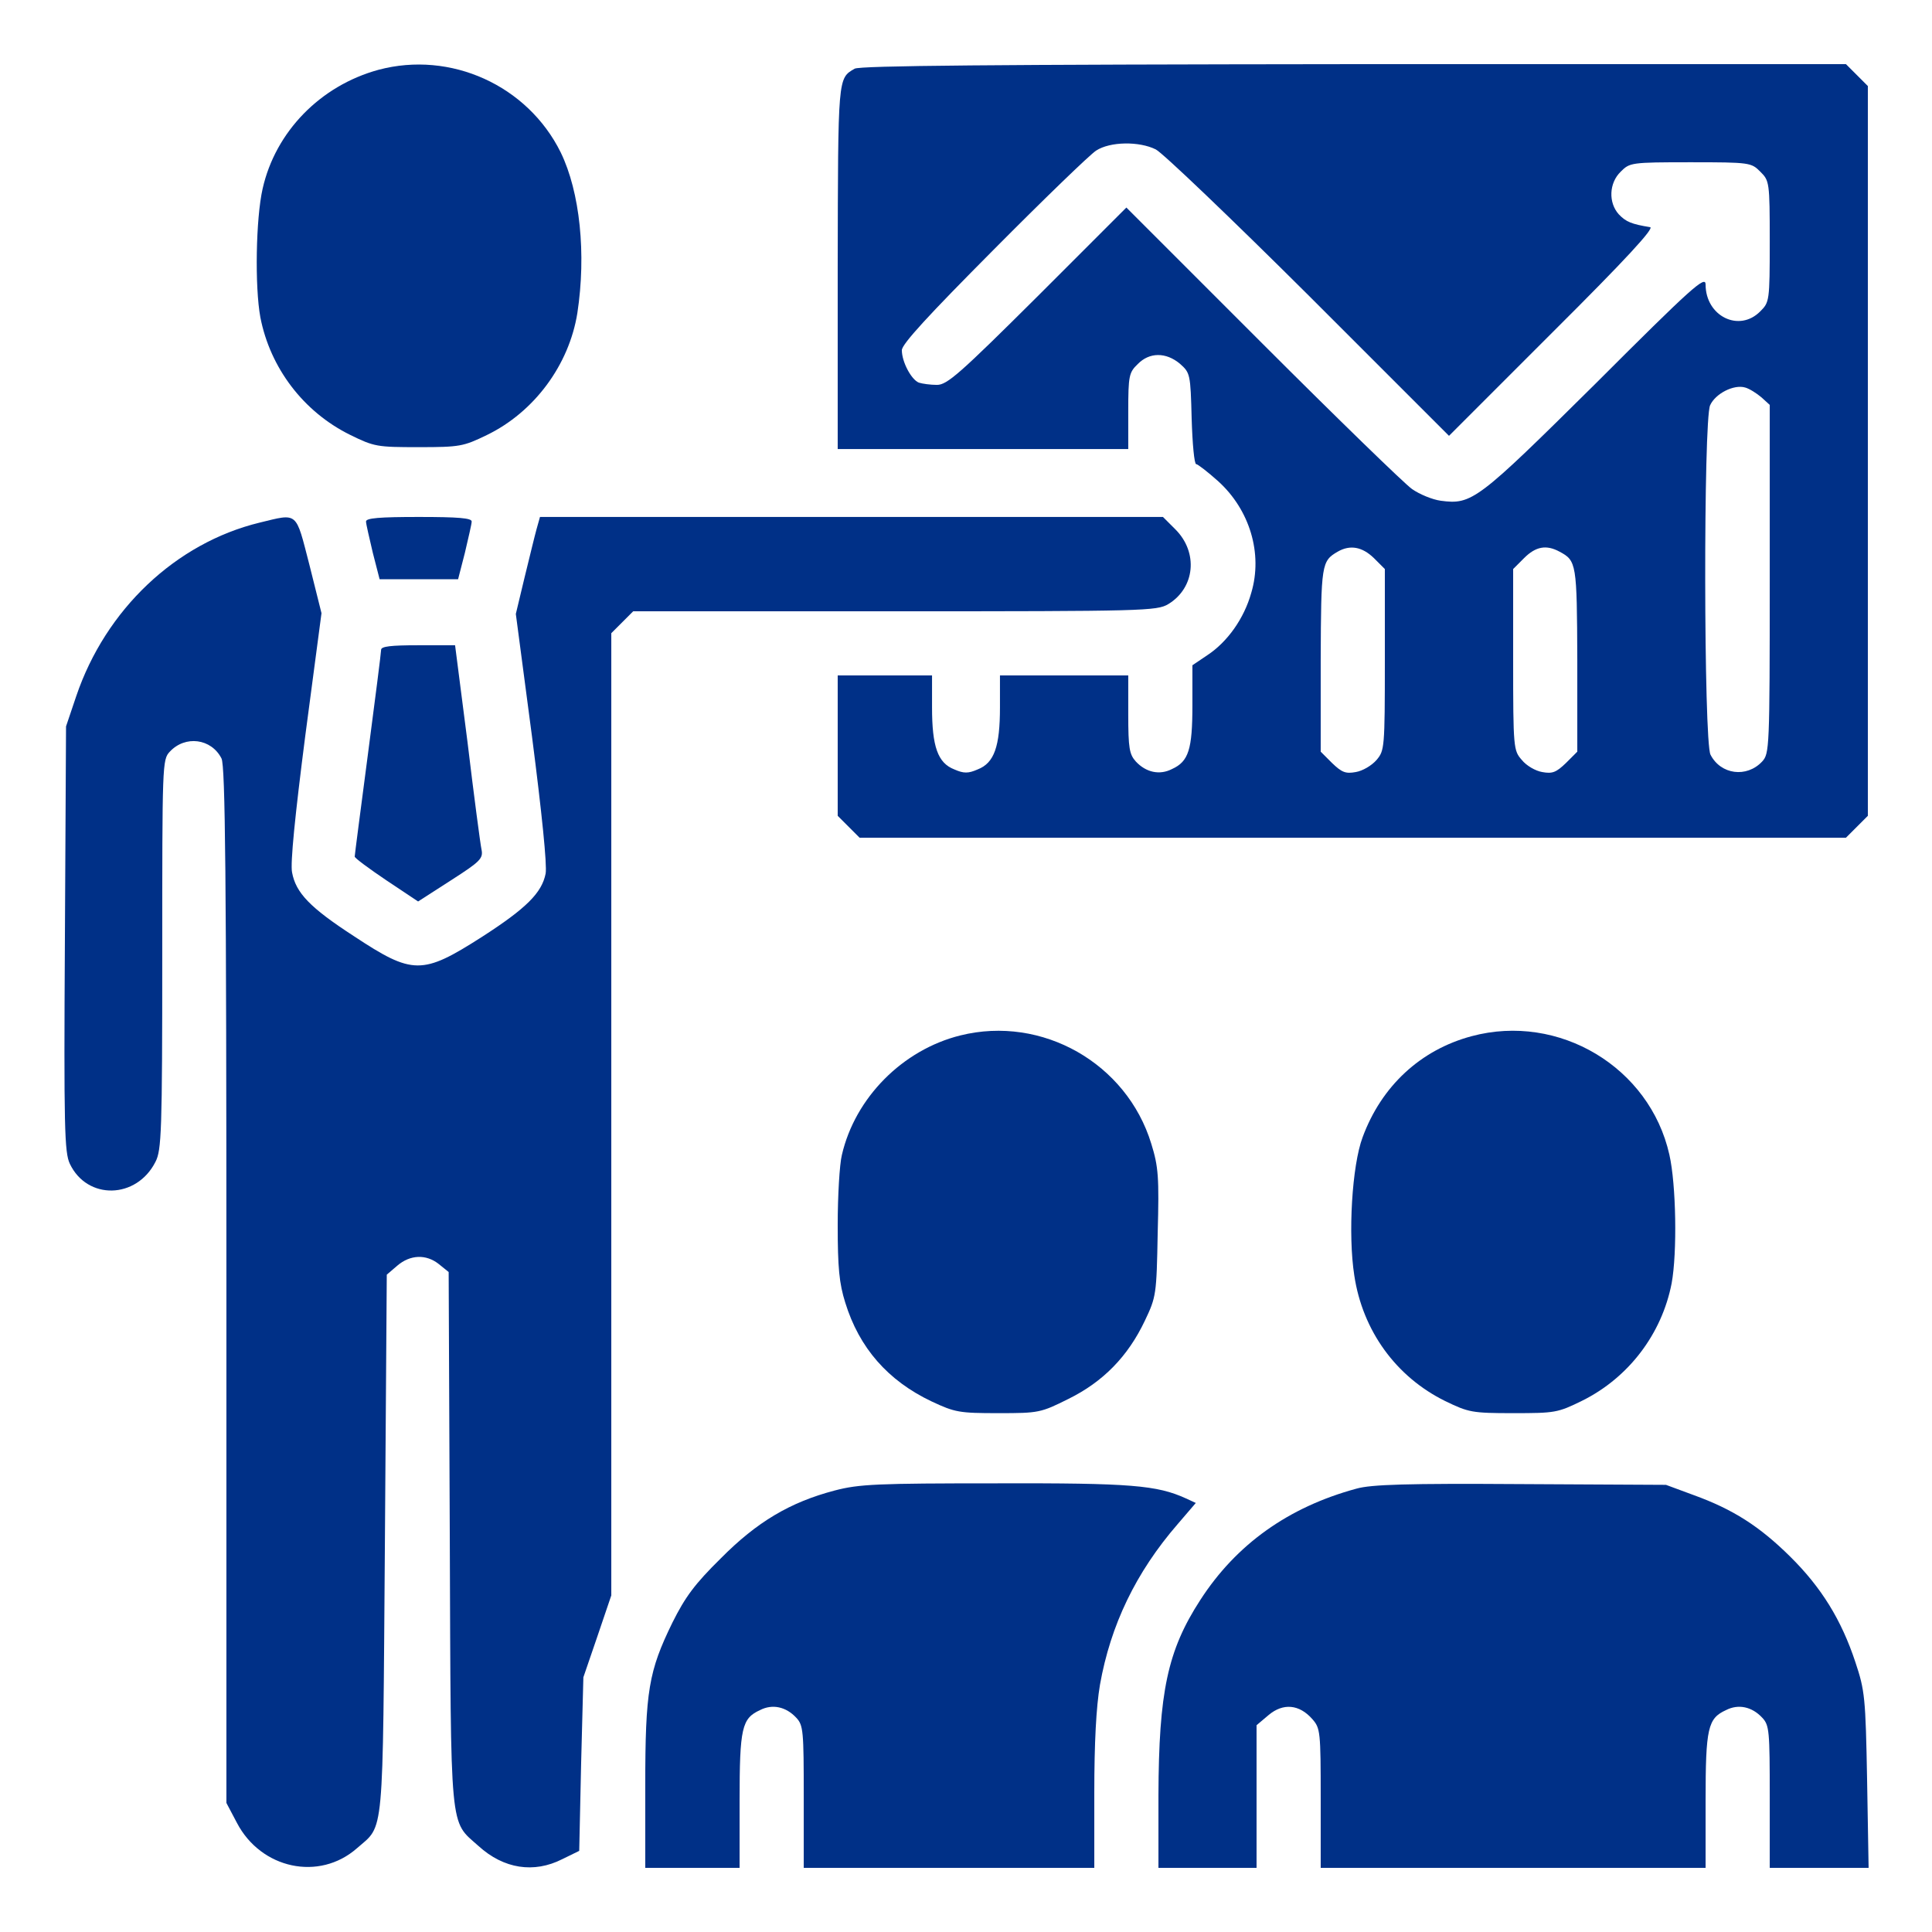
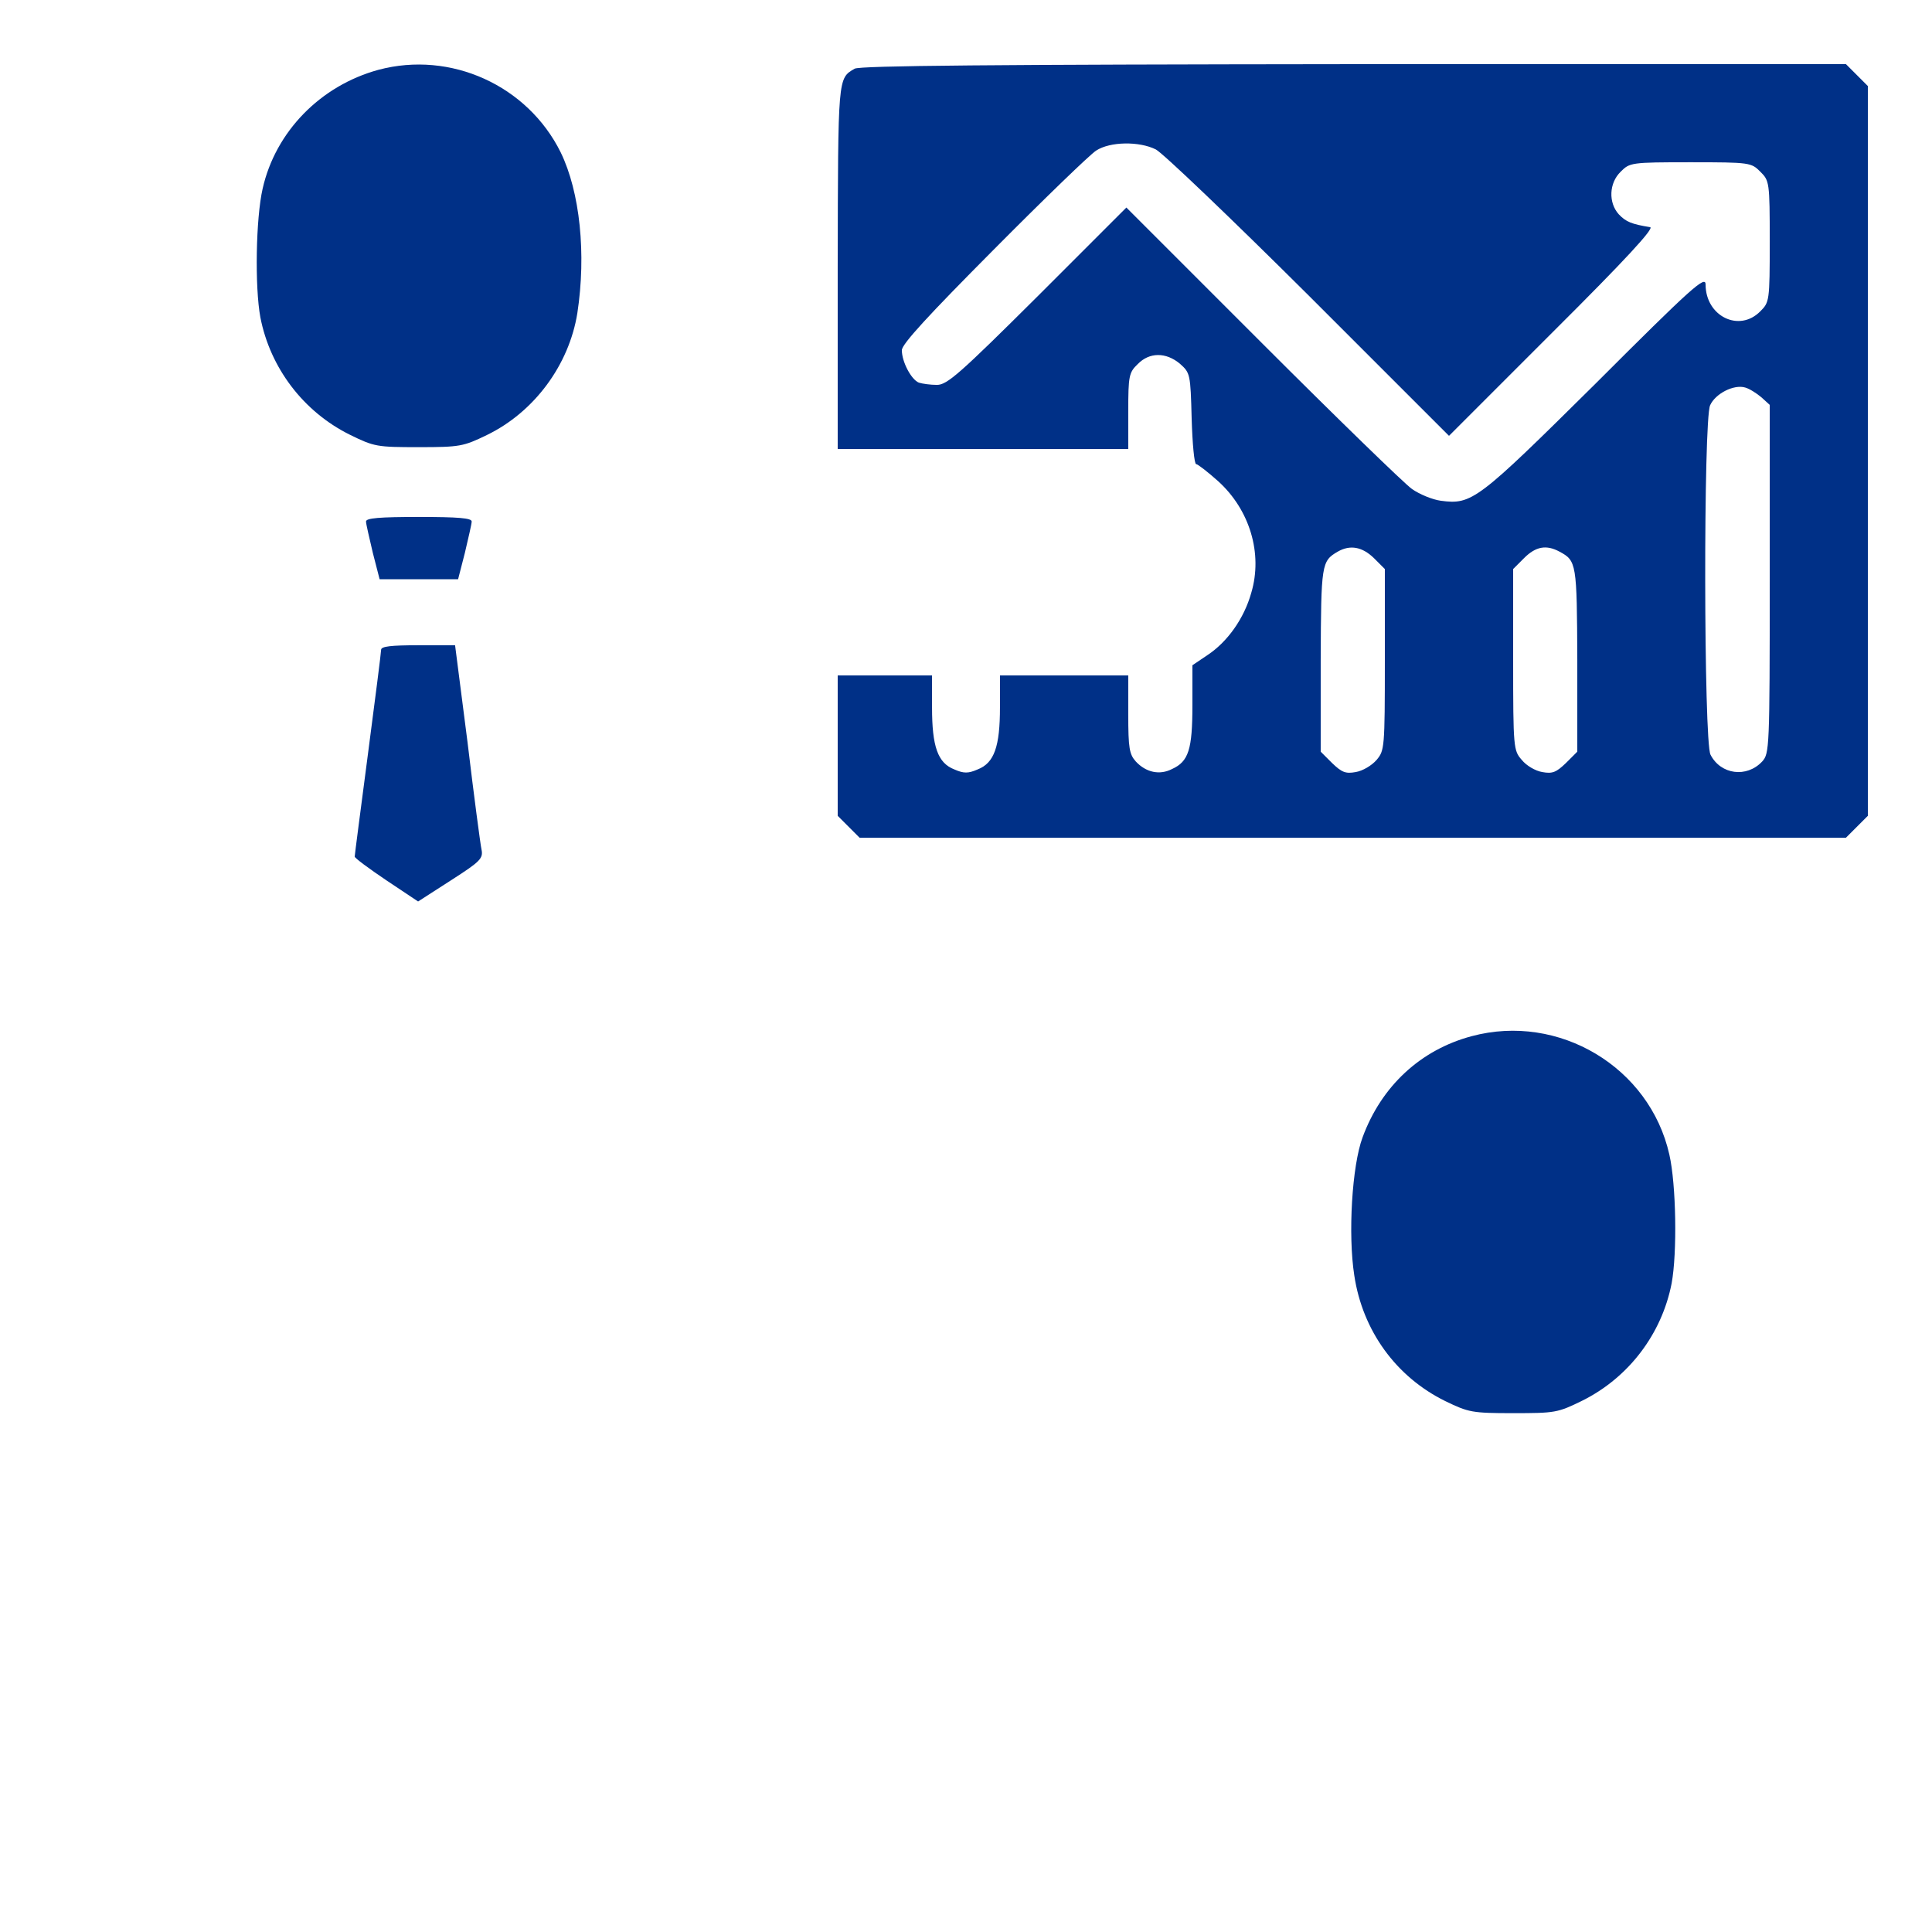
<svg xmlns="http://www.w3.org/2000/svg" version="1.0" width="512pt" height="512pt" viewBox="0 0 512 512" preserveAspectRatio="xMidYMid meet">
  <g transform="translate(0,512) scale(0.1,-0.1)" fill="#003087" stroke="none">
    <path d="M1003 4935 c-154 -42 -273 -164 -307 -315 -18 -79 -21 -260 -6 -341 26 -134 114 -250 237 -311 65 -32 72 -33 183 -33 109 0 118 2 180 32 126 61 218 186 240 323 24 157 7 321 -44 426 -88 178 -292 270 -483 219z" />
    <path d="M2265 4938 c-45 -26 -44 -20 -45 -525 l0 -483 385 0 385 0 0 100 c0 94 2 103 25 125 31 32 75 32 112 1 27 -24 28 -27 31 -145 2 -67 7 -121 12 -121 4 0 30 -20 58 -45 84 -76 119 -192 88 -296 -19 -68 -63 -130 -116 -165 l-40 -27 0 -106 c0 -117 -10 -149 -54 -169 -33 -17 -69 -9 -96 20 -17 19 -20 35 -20 125 l0 103 -170 0 -170 0 0 -85 c0 -103 -15 -147 -59 -164 -25 -11 -37 -11 -62 0 -44 17 -59 61 -59 164 l0 85 -125 0 -125 0 0 -186 0 -186 29 -29 29 -29 1307 0 1307 0 29 29 29 29 0 967 0 967 -29 29 -29 29 -1304 0 c-961 -1 -1308 -4 -1323 -12z m798 -214 c18 -9 200 -183 405 -387 l372 -372 275 275 c194 193 270 276 258 278 -49 8 -64 14 -83 34 -28 31 -26 83 5 113 24 24 27 25 185 25 158 0 161 -1 185 -25 24 -24 25 -27 25 -185 0 -158 -1 -161 -25 -185 -56 -57 -145 -13 -145 71 0 25 -36 -7 -292 -263 -313 -310 -327 -321 -410 -310 -22 3 -56 17 -76 31 -20 14 -199 188 -397 386 l-360 360 -235 -235 c-207 -206 -240 -235 -267 -235 -17 0 -39 3 -48 6 -20 8 -45 55 -45 86 0 16 70 92 243 266 133 134 256 253 272 263 37 24 114 25 158 3z m1605 -657 l22 -20 0 -462 c0 -450 -1 -462 -20 -483 -41 -44 -110 -35 -137 18 -18 35 -19 887 -1 926 14 31 63 56 93 47 11 -3 30 -15 43 -26z m-1027 -426 l29 -29 0 -241 c0 -235 -1 -240 -22 -265 -13 -15 -37 -29 -55 -32 -27 -5 -37 -1 -63 24 l-30 30 0 244 c1 253 2 261 45 286 33 19 65 13 96 -17z m492 17 c45 -24 46 -31 47 -286 l0 -244 -30 -30 c-26 -25 -36 -29 -63 -24 -18 3 -42 17 -54 32 -22 25 -23 30 -23 265 l0 241 29 29 c31 31 59 36 94 17z" />
-     <path d="M688 3735 c-222 -54 -408 -230 -486 -460 l-27 -80 -3 -563 c-3 -503 -1 -566 13 -596 46 -97 177 -94 227 5 16 31 18 78 18 550 0 504 0 516 20 537 41 44 110 35 137 -18 10 -20 13 -311 13 -1396 l0 -1372 28 -53 c64 -122 218 -155 318 -67 73 64 68 13 74 806 l5 714 28 24 c34 29 76 31 110 4 l26 -21 3 -707 c3 -790 -1 -745 76 -814 67 -61 147 -73 222 -35 l45 22 5 230 6 230 37 108 37 109 0 1275 0 1275 29 29 29 29 694 0 c660 0 694 1 724 19 71 43 80 137 19 198 l-33 33 -826 0 -825 0 -9 -32 c-5 -18 -19 -76 -32 -129 l-23 -96 43 -326 c26 -202 40 -339 36 -362 -10 -51 -51 -92 -169 -168 -158 -101 -183 -101 -339 2 -117 76 -154 115 -164 169 -5 24 8 152 35 362 l43 325 -32 128 c-37 143 -29 137 -132 112z" />
    <path d="M970 3738 c0 -7 9 -44 18 -83 l18 -70 104 0 104 0 18 70 c9 39 18 76 18 83 0 9 -35 12 -140 12 -105 0 -140 -3 -140 -12z" />
    <path d="M1010 3398 c0 -7 -16 -132 -35 -277 -19 -145 -35 -267 -35 -271 0 -4 38 -32 84 -63 l84 -56 87 56 c78 50 86 58 81 82 -3 14 -20 142 -37 284 l-33 257 -98 0 c-72 0 -98 -3 -98 -12z" />
-     <path d="M2545 2376 c-153 -38 -279 -165 -314 -317 -6 -24 -11 -108 -11 -185 0 -114 4 -155 20 -206 37 -120 113 -207 229 -262 62 -29 73 -31 177 -31 107 0 112 1 186 38 91 45 157 112 202 207 30 63 31 69 34 232 4 148 2 176 -17 237 -65 213 -289 341 -506 287z" />
    <path d="M3900 2374 c-135 -36 -239 -132 -289 -268 -28 -75 -39 -257 -22 -366 22 -147 111 -269 241 -333 62 -30 71 -32 180 -32 111 0 118 1 183 33 123 61 211 177 237 311 15 81 12 262 -6 341 -52 232 -293 376 -524 314z" />
-     <path d="M2212 1170 c-118 -31 -206 -83 -302 -180 -69 -68 -94 -102 -128 -170 -63 -129 -72 -181 -72 -432 l0 -218 125 0 125 0 0 178 c0 193 6 218 54 240 33 17 69 9 96 -20 19 -20 20 -35 20 -210 l0 -188 385 0 385 0 0 199 c0 133 5 227 15 286 28 158 95 298 206 426 l48 56 -26 12 c-77 35 -145 41 -503 40 -316 0 -363 -2 -428 -19z" />
-     <path d="M3595 1175 c-181 -49 -319 -148 -414 -295 -87 -134 -110 -244 -111 -517 l0 -193 130 0 130 0 0 189 0 189 32 27 c38 32 81 29 116 -11 21 -24 22 -33 22 -210 l0 -184 510 0 510 0 0 178 c0 193 6 218 54 240 33 17 69 9 96 -20 19 -20 20 -35 20 -210 l0 -188 131 0 131 0 -4 233 c-4 219 -6 237 -31 312 -37 112 -90 198 -173 280 -81 80 -151 125 -256 163 l-73 27 -385 2 c-301 2 -396 -1 -435 -12z" />
  </g>
</svg>